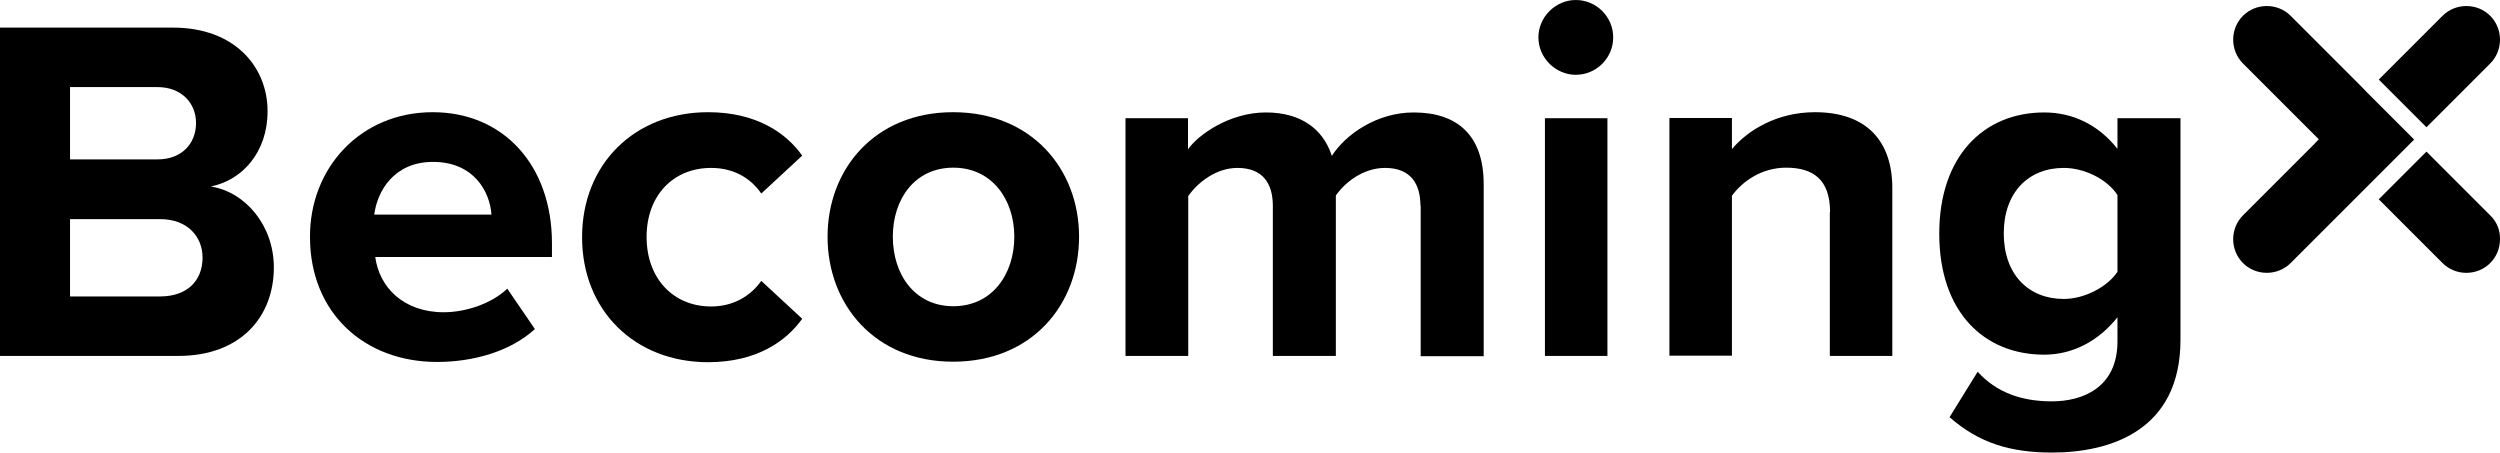
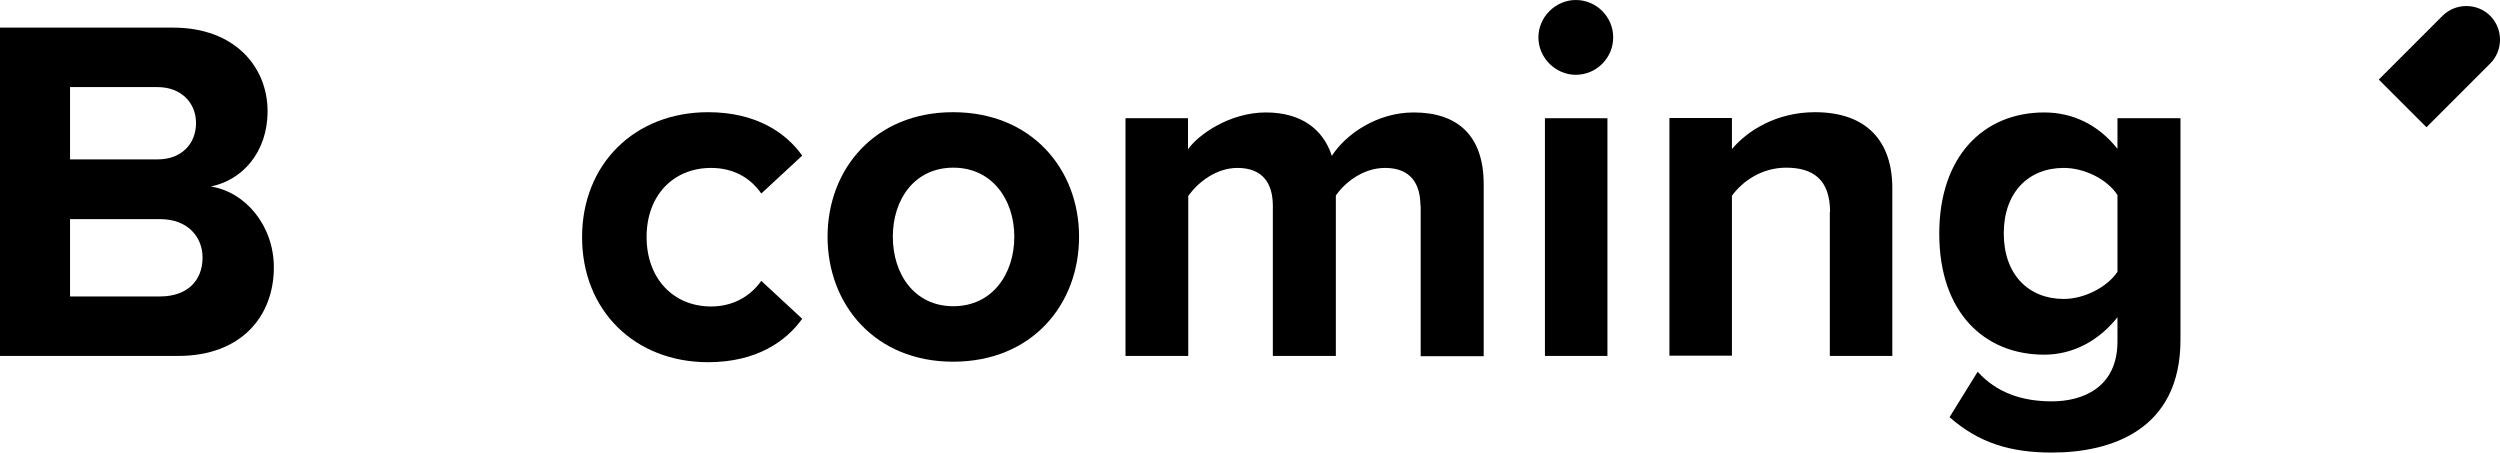
<svg xmlns="http://www.w3.org/2000/svg" version="1.1" id="Layer_1" x="0px" y="0px" viewBox="0 0 996 180.3" style="enable-background:new 0 0 996 180.3;" xml:space="preserve">
  <path d="M0.1,11h68.8c24.9,0,37.7,15.9,37.7,33.3c0,16.5-10.2,27.5-22.6,30c13.9,2.2,25.1,15.7,25.1,32.2  c0,19.6-13.1,35.3-38.1,35.3H0V11H0.1z M62.8,63.5c9.4,0,15.3-6.1,15.3-14.5c0-8-5.9-14.3-15.3-14.3H27.9v28.8H62.8z M63.8,118.1  c10.6,0,16.9-6.1,16.9-15.5c0-8.2-5.9-15.3-16.9-15.3H27.9v30.8H63.8z" />
-   <path d="M172.4,44.7c28.2,0,47.5,21.2,47.5,52.2v5.5h-70.4c1.6,12,11.2,22,27.3,22c8.8,0,19.2-3.5,25.3-9.4l11,16.1  c-9.6,8.8-24.3,13.1-39,13.1c-28.8,0-50.6-19.4-50.6-49.8C123.4,66.9,143.6,44.7,172.4,44.7z M149.1,85.5h46.7  c-0.6-9-6.9-21-23.3-21C157,64.5,150.3,76.1,149.1,85.5z" />
  <path d="M282.1,44.7c19.4,0,31.2,8.4,37.5,17.3l-16.3,15.1c-4.5-6.5-11.4-10.2-20-10.2c-15.1,0-25.7,11-25.7,27.5  s10.6,27.7,25.7,27.7c8.6,0,15.5-3.9,20-10.2l16.3,15.1c-6.3,8.8-18,17.3-37.5,17.3c-29.2,0-50.2-20.6-50.2-49.8  C231.9,65.3,252.9,44.7,282.1,44.7z" />
  <path d="M329.7,94.3c0-26.9,18.8-49.6,50-49.6c31.4,0,50.2,22.8,50.2,49.6c0,27.1-18.8,49.8-50.2,49.8  C348.6,144.1,329.7,121.4,329.7,94.3z M404.1,94.3c0-14.7-8.8-27.5-24.3-27.5s-24.1,12.7-24.1,27.5c0,14.9,8.6,27.7,24.1,27.7  S404.1,109.2,404.1,94.3z" />
  <path d="M565.9,82c0-8.8-3.9-15.1-14.1-15.1c-8.8,0-16.1,5.9-19.6,11v63.9h-25.1V82c0-8.8-3.9-15.1-14.1-15.1  c-8.6,0-15.9,5.9-19.6,11.2v63.7h-25V47.1h24.9v12.4c3.9-5.7,16.5-14.7,31-14.7c13.9,0,22.8,6.5,26.3,17.3  c5.5-8.6,18-17.3,32.6-17.3c17.5,0,27.9,9.2,27.9,28.6v68.5H566V82H565.9z" />
  <path d="M612.9,14.9c0-8.2,6.9-14.9,14.9-14.9c8.2,0,14.9,6.7,14.9,14.9s-6.7,14.9-14.9,14.9C619.8,29.8,612.9,23.1,612.9,14.9z" />
  <rect x="615.5" y="47.1" width="24.9" height="94.7" />
  <path d="M729.1,84.5c0-13.1-6.9-17.7-17.5-17.7c-9.8,0-17.5,5.5-21.6,11.2v63.7h-24.9V47H690v12.4c6.1-7.3,17.7-14.7,33.1-14.7  c20.8,0,30.8,11.8,30.8,30.2v66.9H729V84.5H729.1z" />
  <path d="M787.9,148.1c7.6,8.4,17.7,11.8,29.6,11.8c12,0,26.1-5.3,26.1-23.9v-9.6c-7.5,9.4-17.7,14.9-29.2,14.9  c-23.7,0-41.8-16.7-41.8-48.2c0-31,17.8-48.3,41.8-48.3c11.4,0,21.6,4.9,29.2,14.5V47.1h25.1v88.3c0,36.1-27.9,44.9-51.2,44.9  c-16.3,0-29-3.7-40.8-14.1L787.9,148.1z M843.6,77.7c-4.1-6.3-13.1-10.8-21.4-10.8c-14.1,0-23.9,9.8-23.9,26.1s9.8,26.1,23.9,26.1  c8.2,0,17.3-4.7,21.4-10.8V77.7z" />
  <g>
    <path d="M992.1,25.3c2.5-2.5,3.9-5.9,3.9-9.5s-1.4-7-3.9-9.5s-5.9-3.9-9.5-3.9s-7,1.4-9.5,3.9l-25.4,25.4l19,19L992.1,25.3z" />
-     <path d="M940.4,34.1l-2.4-2.4L912.6,6.3c-2.5-2.5-5.9-3.9-9.5-3.9s-7,1.4-9.5,3.9s-3.9,5.9-3.9,9.5s1.4,7,3.9,9.5L919,50.7l2.4,2.4   l2.4,2.4l-2.4,2.5l-2.4,2.4l-25.4,25.4c-2.5,2.5-3.9,5.9-3.9,9.5s1.4,7,3.9,9.5s5.9,3.9,9.5,3.9s7-1.4,9.5-3.9L938,79.4l2.4-2.4   l2.4-2.4l19-19l-19-19L940.4,34.1z" />
-     <path d="M992.1,85.8l-25.4-25.4l-19,19l25.4,25.4c2.5,2.5,5.9,3.9,9.5,3.9s7-1.4,9.5-3.9s3.9-5.9,3.9-9.5   C996.1,91.7,994.7,88.3,992.1,85.8z" />
  </g>
</svg>